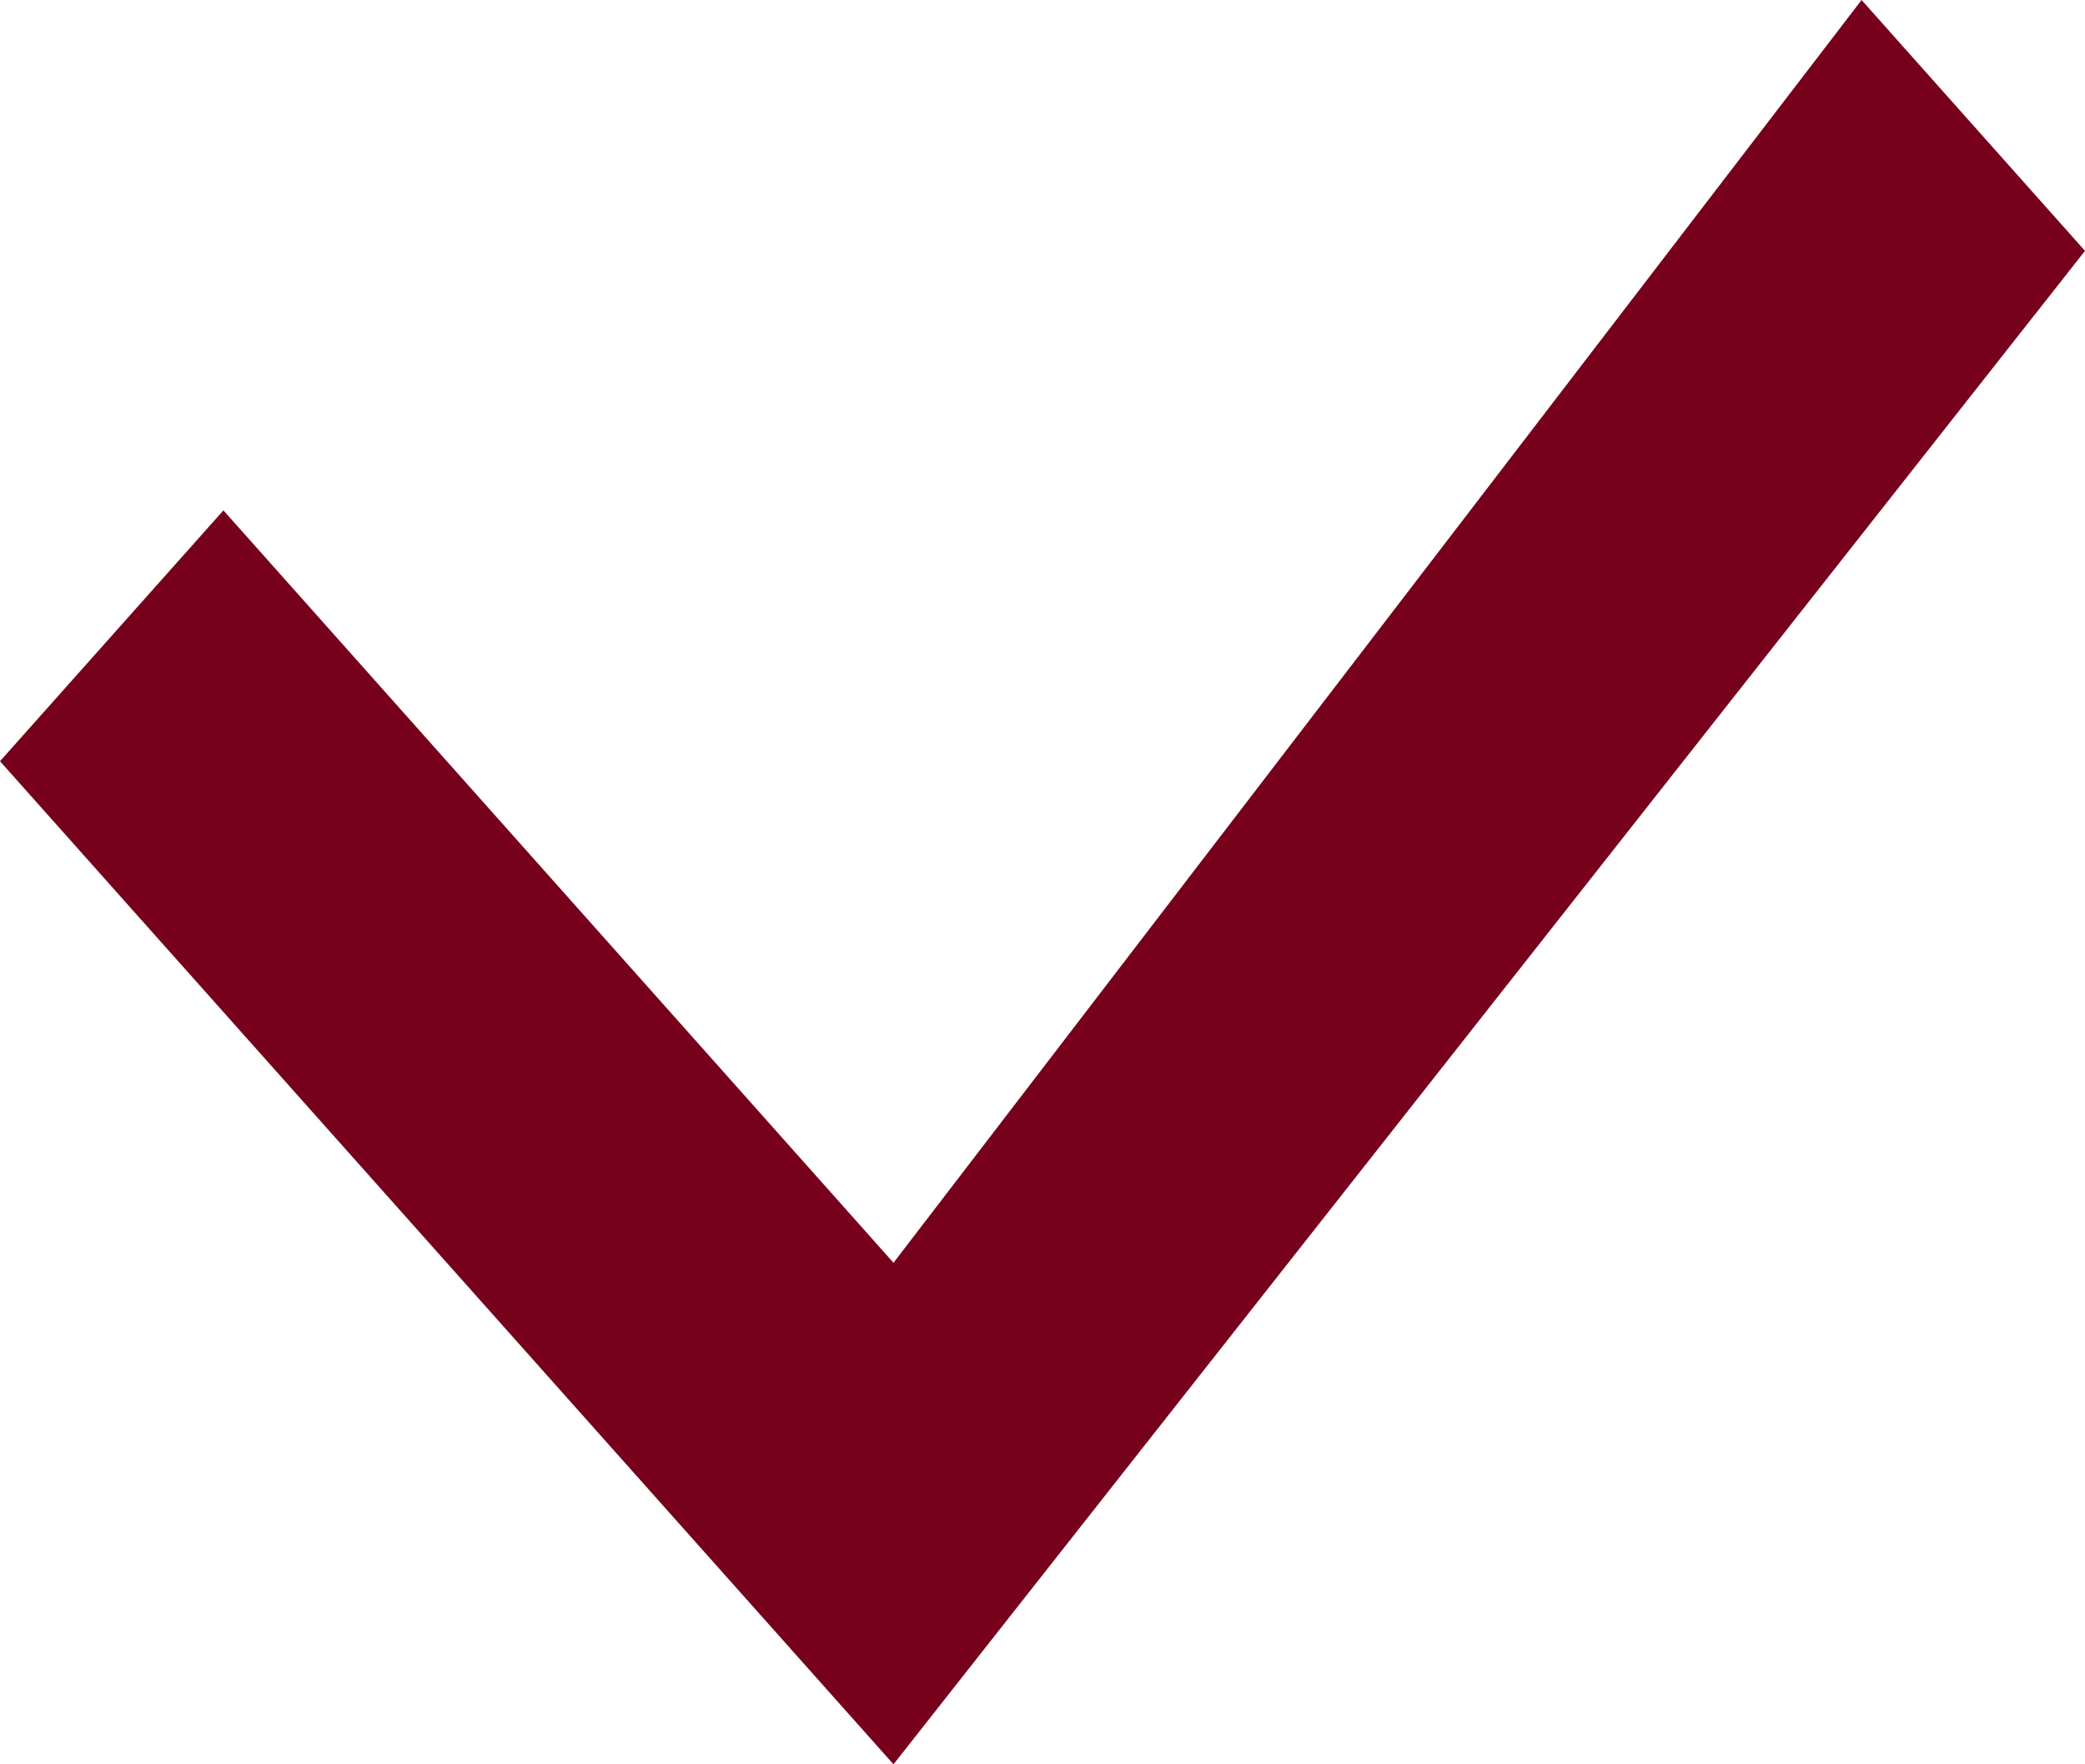
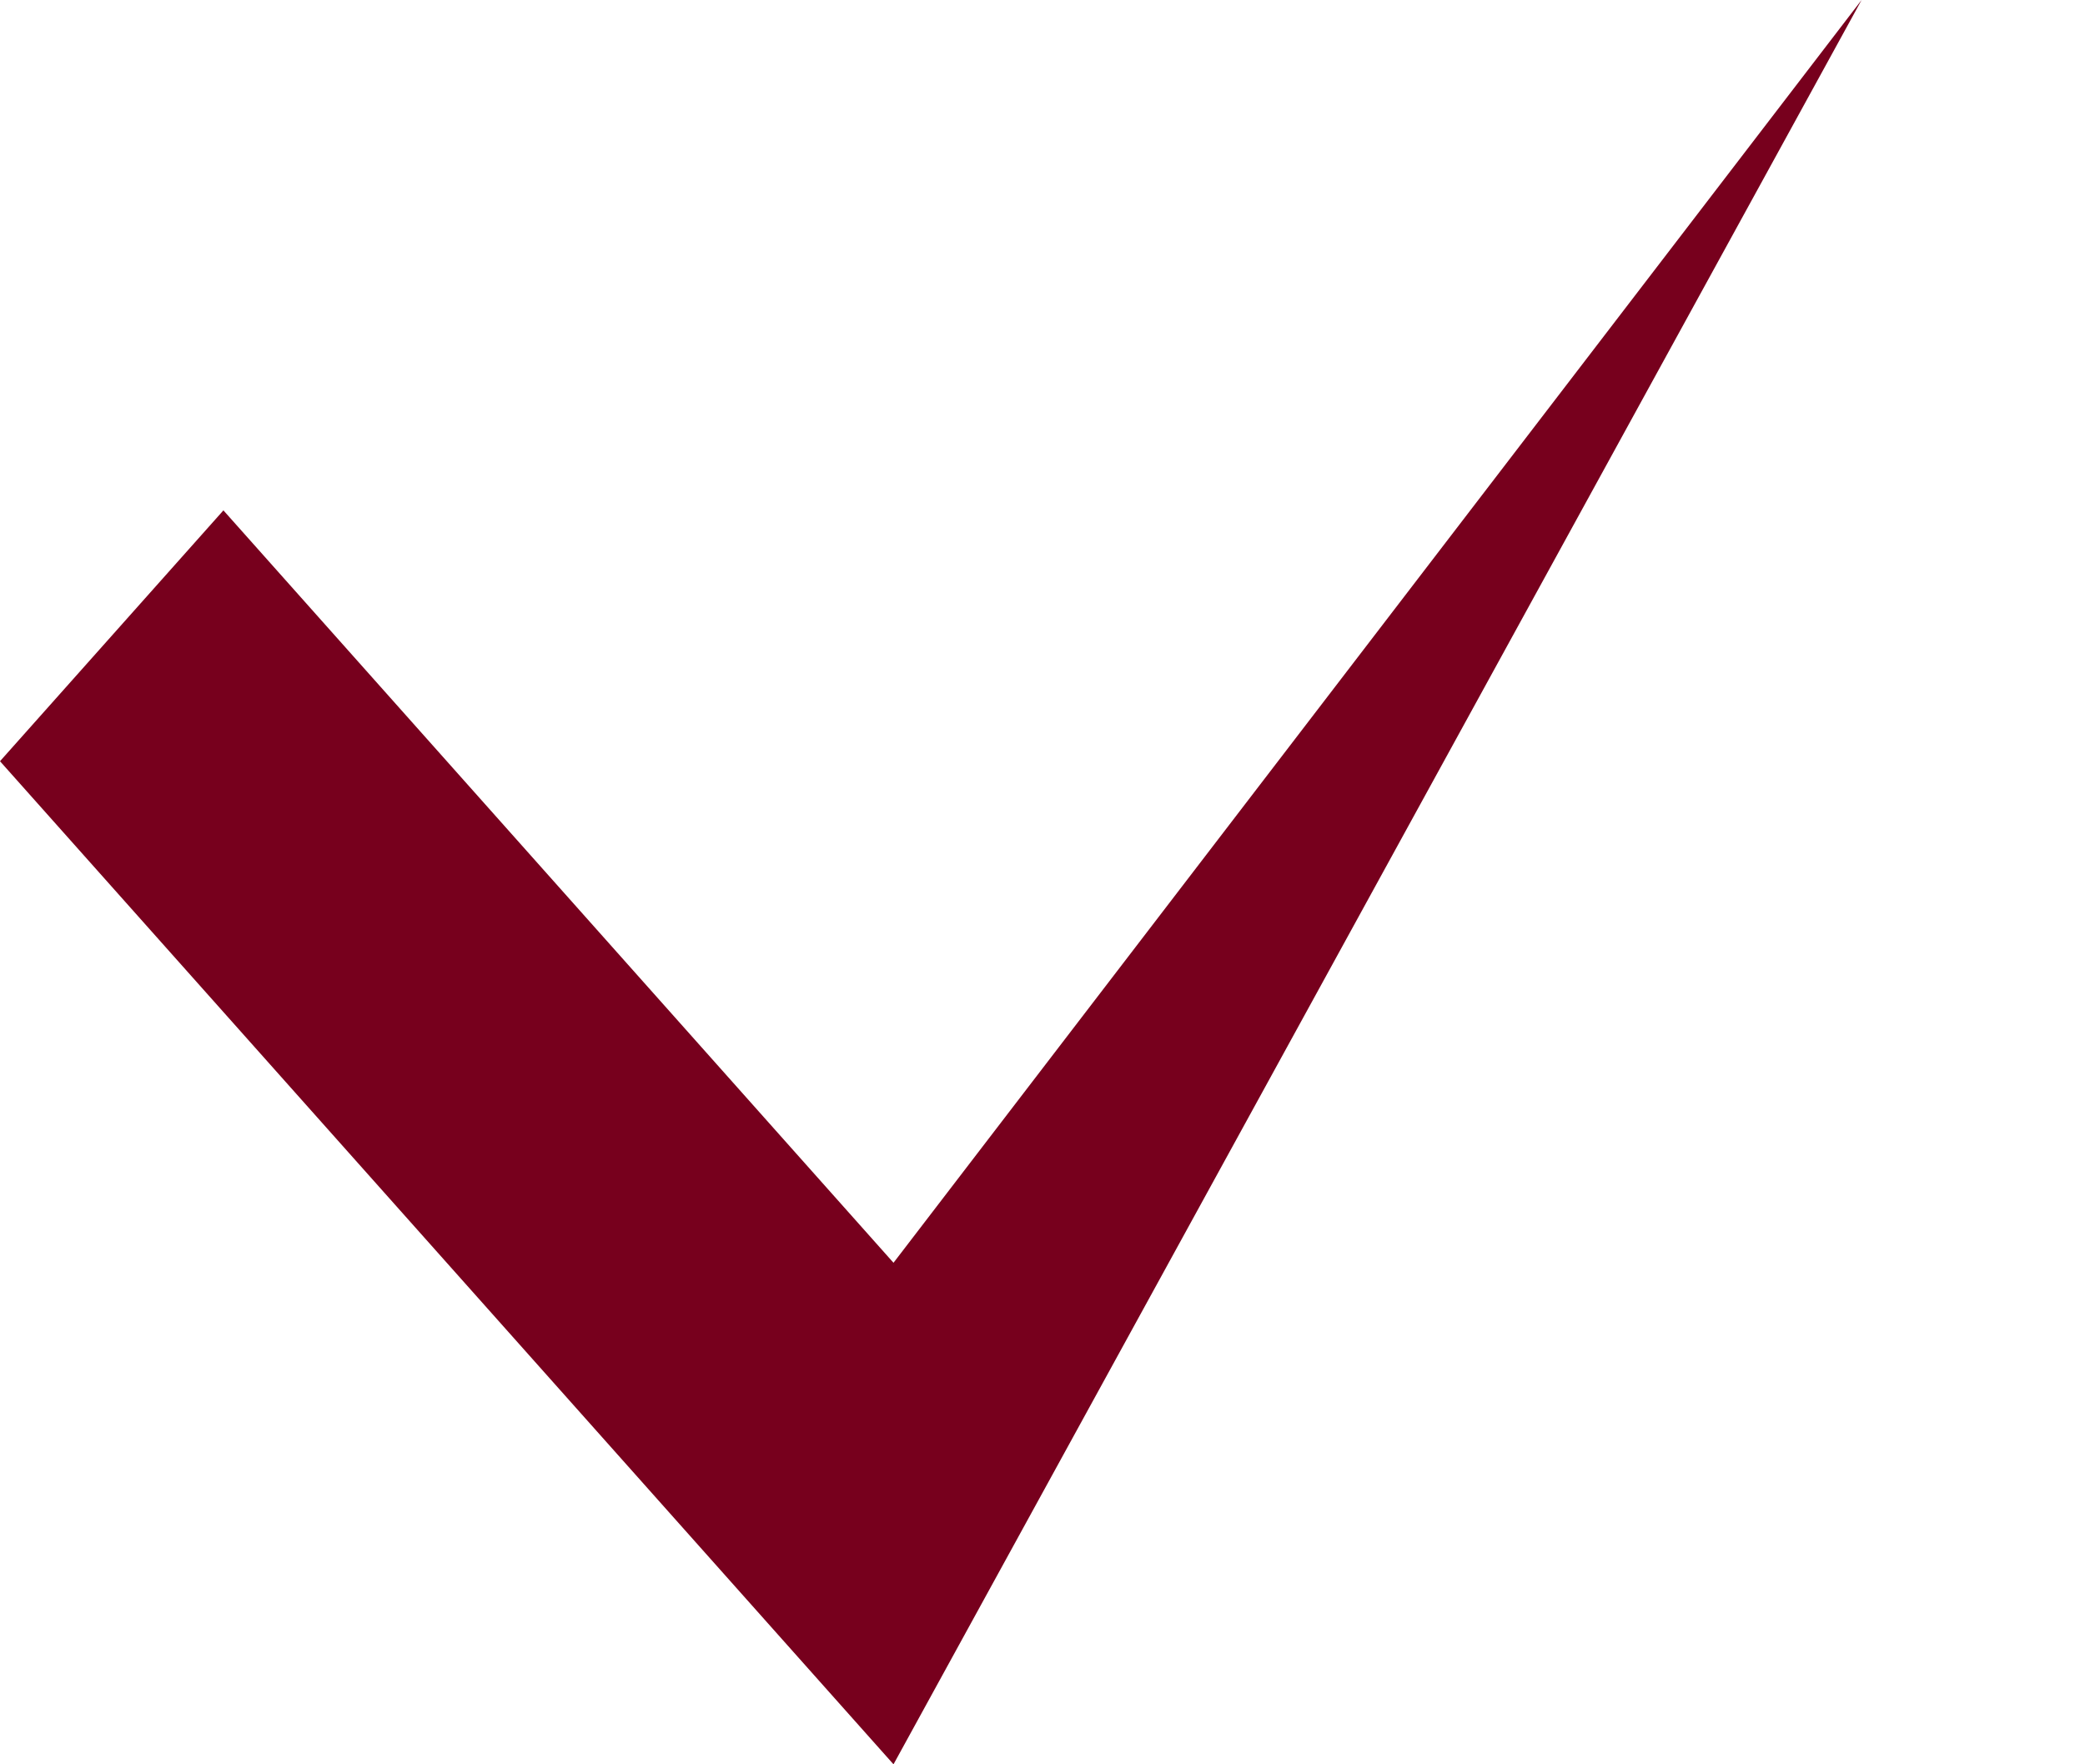
<svg xmlns="http://www.w3.org/2000/svg" width="13" height="11" viewBox="0 0 13 11" fill="none">
-   <path d="M5.571 11L0 4.746L1.393 3.182L5.571 7.873L11.607 0L13 1.564L5.571 11Z" fill="#77001D" />
+   <path d="M5.571 11L0 4.746L1.393 3.182L5.571 7.873L11.607 0L5.571 11Z" fill="#77001D" />
</svg>